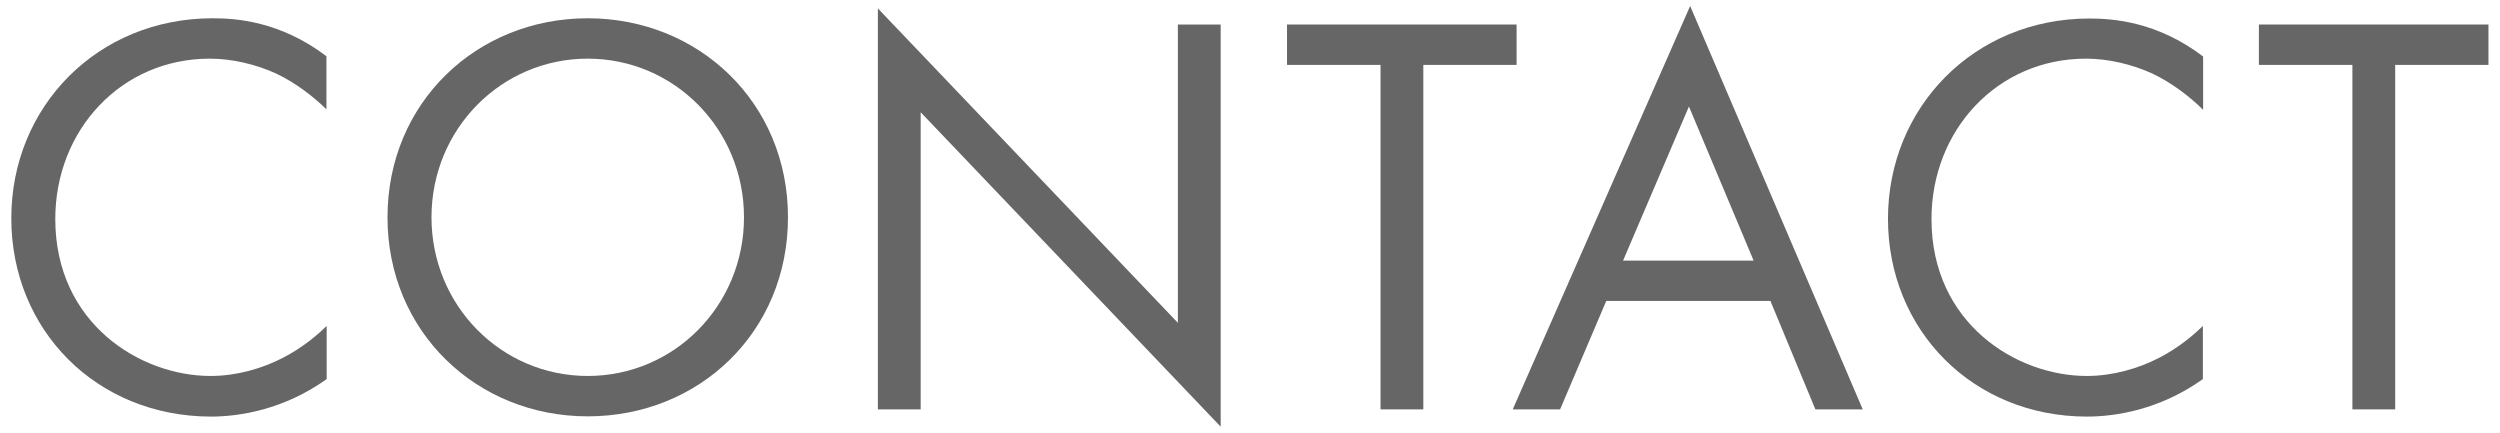
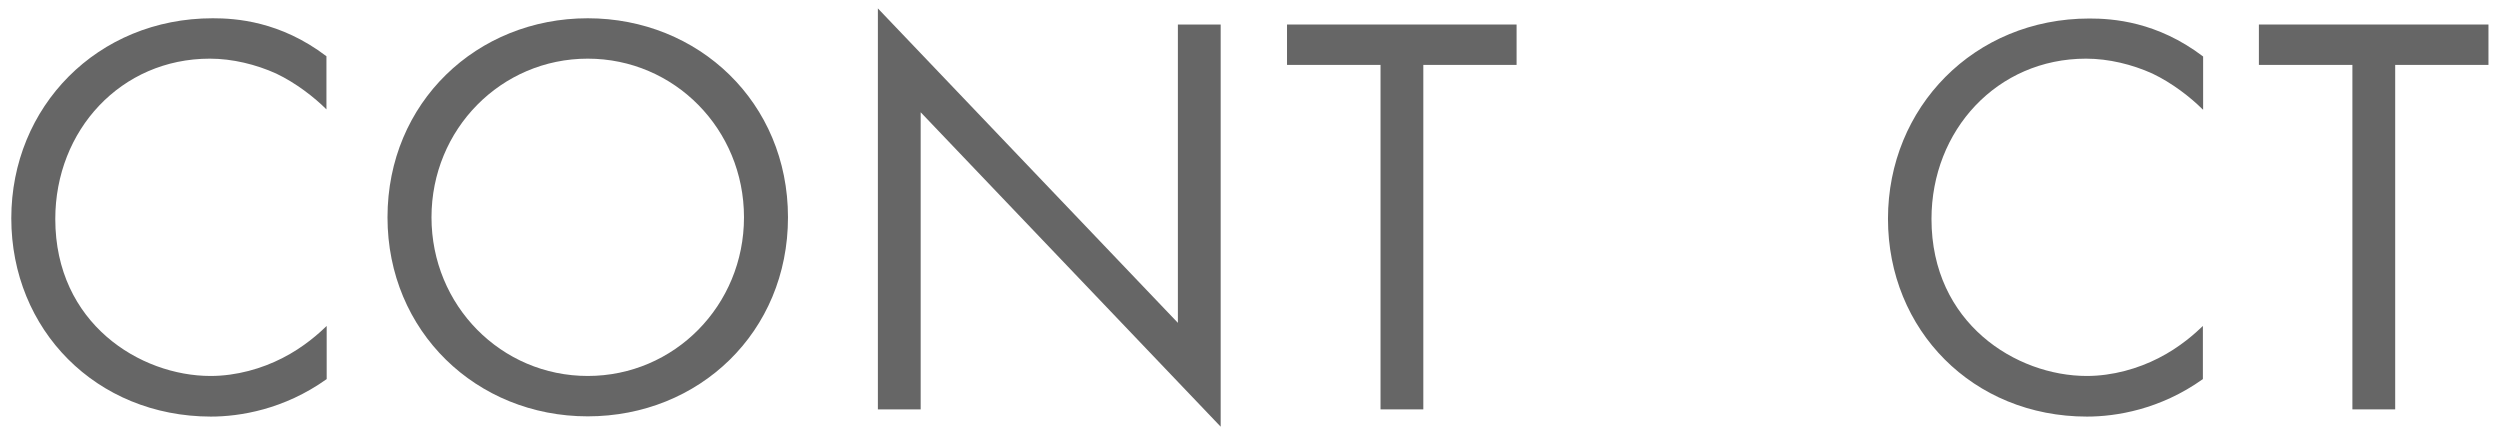
<svg xmlns="http://www.w3.org/2000/svg" id="_レイヤー_1" viewBox="0 0 104 18">
  <defs>
    <style>.cls-1{fill:#666;}</style>
  </defs>
  <path class="cls-1" d="M13.58,4.55c-.5-.5-1.27-1.1-2.09-1.49-.84-.38-1.82-.62-2.76-.62-3.7,0-6.43,2.98-6.43,6.67,0,4.34,3.53,6.53,6.46,6.53,1.08,0,2.14-.31,2.98-.74.91-.46,1.56-1.06,1.85-1.34v2.21c-1.78,1.27-3.62,1.56-4.82,1.56C4,17.32.47,13.72.47,9.08S4.05.76,8.85.76c.96,0,2.81.12,4.73,1.58v2.21Z" />
  <path class="cls-1" d="M16.12,9.04c0-4.78,3.72-8.28,8.33-8.28s8.33,3.5,8.33,8.28-3.7,8.28-8.33,8.28-8.33-3.53-8.33-8.28ZM17.95,9.04c0,3.67,2.9,6.6,6.5,6.6s6.5-2.93,6.5-6.6-2.9-6.6-6.5-6.6-6.5,2.93-6.5,6.6Z" />
  <path class="cls-1" d="M36.52,17.03V.35l12.48,13.08V1.02h1.78v16.73l-12.48-13.08v12.36h-1.78Z" />
  <path class="cls-1" d="M59.21,2.7v14.33h-1.78V2.7h-3.89v-1.68h9.55v1.68h-3.89Z" />
-   <path class="cls-1" d="M73.64,12.52h-6.82l-1.92,4.51h-1.97L70.31.25l7.18,16.78h-1.97l-1.87-4.51ZM72.95,10.84l-2.69-6.41-2.74,6.41h5.42Z" />
  <path class="cls-1" d="M91.63,4.55c-.5-.5-1.27-1.1-2.09-1.49-.84-.38-1.82-.62-2.76-.62-3.7,0-6.43,2.98-6.43,6.67,0,4.34,3.53,6.53,6.46,6.53,1.08,0,2.14-.31,2.98-.74.91-.46,1.56-1.06,1.85-1.34v2.21c-1.78,1.27-3.62,1.56-4.82,1.56-4.75,0-8.28-3.6-8.28-8.23s3.58-8.33,8.38-8.33c.96,0,2.81.12,4.73,1.58v2.21Z" />
  <path class="cls-1" d="M99.64,2.7v14.33h-1.78V2.7h-3.89v-1.68h9.55v1.68h-3.89Z" />
</svg>